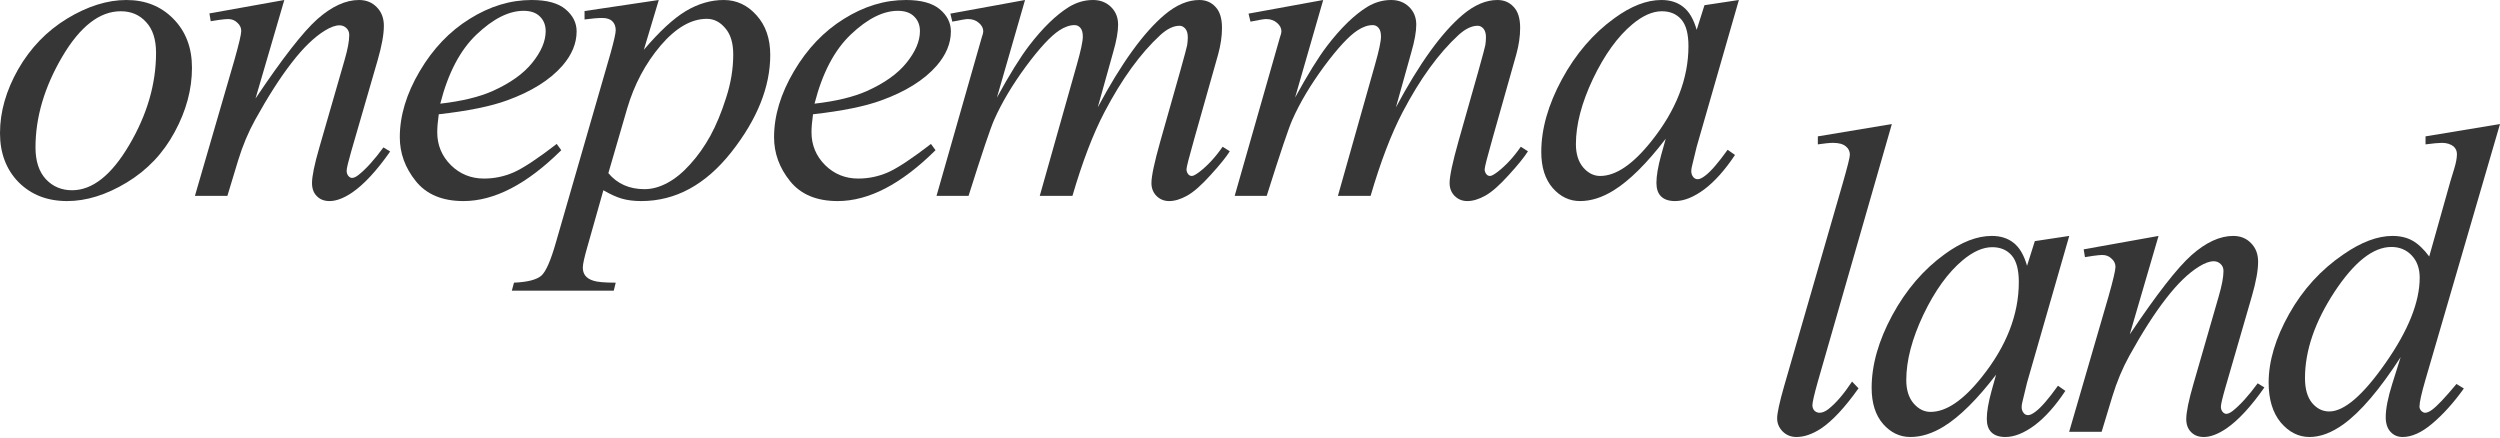
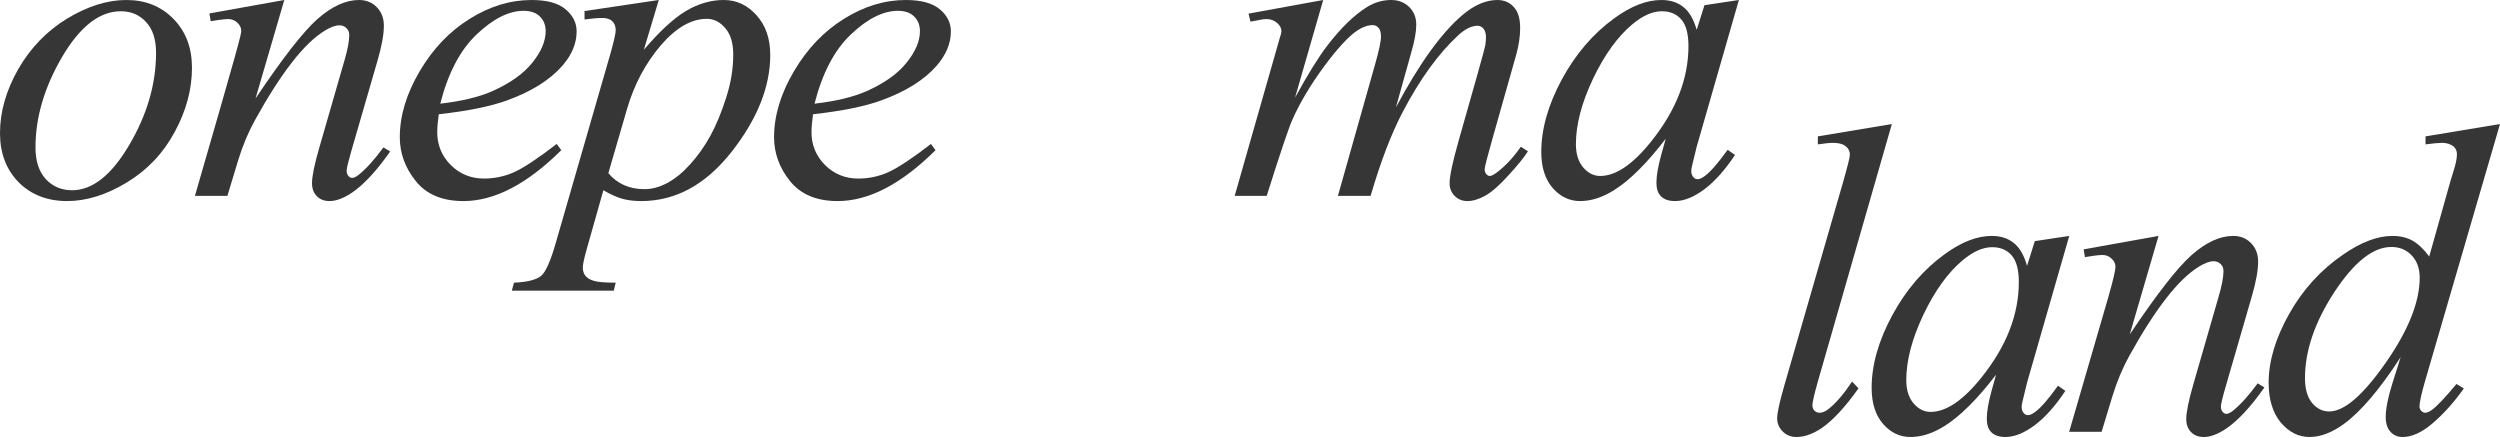
<svg xmlns="http://www.w3.org/2000/svg" width="1399" height="245" viewBox="0 0 1399 245" fill="none">
  <path d="M107.431 37.91C107.431 50.021 104.201 62.012 97.742 73.881C91.363 85.751 82.44 95.158 70.975 102.102C59.509 109.046 48.366 112.518 37.546 112.518C26.484 112.518 17.441 109.005 10.416 101.981C3.472 94.875 0 85.71 0 74.487C0 62.617 3.391 50.708 10.174 38.758C17.037 26.807 26.161 17.36 37.546 10.416C49.012 3.472 60.074 0 70.732 0C81.391 0 90.151 3.512 97.015 10.537C103.959 17.562 107.431 26.686 107.431 37.91ZM87.325 29.553C87.325 22.043 85.468 16.31 81.754 12.354C78.121 8.317 73.397 6.298 67.583 6.298C55.714 6.298 44.773 14.817 34.761 31.854C24.829 48.81 19.863 65.686 19.863 82.481C19.863 90.151 21.801 96.086 25.677 100.285C29.553 104.403 34.438 106.462 40.332 106.462C51.717 106.462 62.375 98.024 72.307 81.148C82.319 64.192 87.325 46.993 87.325 29.553Z" fill="#363636" />
-   <path d="M159.099 0L142.991 55.108C158.09 32.581 169.637 17.764 177.63 10.658C185.705 3.553 193.456 0 200.885 0C204.922 0 208.233 1.332 210.816 3.997C213.481 6.661 214.813 10.133 214.813 14.413C214.813 19.258 213.642 25.717 211.301 33.792L196.525 84.782C194.829 90.676 193.981 94.269 193.981 95.561C193.981 96.692 194.304 97.661 194.95 98.468C195.596 99.195 196.282 99.558 197.009 99.558C197.978 99.558 199.149 99.033 200.521 97.984C204.801 94.592 209.484 89.425 214.571 82.481L218.326 84.782C210.816 95.521 203.711 103.192 197.009 107.794C192.326 110.943 188.127 112.518 184.413 112.518C181.425 112.518 179.043 111.589 177.267 109.732C175.491 107.956 174.602 105.533 174.602 102.465C174.602 98.589 175.975 91.928 178.72 82.481L192.77 33.792C194.546 27.736 195.435 23.012 195.435 19.621C195.435 18.006 194.91 16.714 193.86 15.745C192.81 14.695 191.518 14.171 189.984 14.171C187.723 14.171 185.018 15.14 181.869 17.078C175.894 20.711 169.677 26.727 163.217 35.124C156.758 43.441 149.935 54.099 142.749 67.099C138.954 73.962 135.805 81.471 133.301 89.627L127.246 109.611H109.078L131.121 33.792C133.705 24.668 134.997 19.177 134.997 17.32C134.997 15.543 134.27 14.009 132.817 12.717C131.444 11.345 129.708 10.658 127.609 10.658C126.64 10.658 124.944 10.82 122.522 11.143L117.92 11.87L117.193 7.509L159.099 0Z" fill="#363636" />
+   <path d="M159.099 0L142.991 55.108C158.09 32.581 169.637 17.764 177.63 10.658C185.705 3.553 193.456 0 200.885 0C204.922 0 208.233 1.332 210.816 3.997C213.481 6.661 214.813 10.133 214.813 14.413C214.813 19.258 213.642 25.717 211.301 33.792L196.525 84.782C194.829 90.676 193.981 94.269 193.981 95.561C193.981 96.692 194.304 97.661 194.95 98.468C195.596 99.195 196.282 99.558 197.009 99.558C197.978 99.558 199.149 99.033 200.521 97.984C204.801 94.592 209.484 89.425 214.571 82.481L218.326 84.782C210.816 95.521 203.711 103.192 197.009 107.794C192.326 110.943 188.127 112.518 184.413 112.518C181.425 112.518 179.043 111.589 177.267 109.732C175.491 107.956 174.602 105.533 174.602 102.465C174.602 98.589 175.975 91.928 178.72 82.481L192.77 33.792C194.546 27.736 195.435 23.012 195.435 19.621C195.435 18.006 194.91 16.714 193.86 15.745C192.81 14.695 191.518 14.171 189.984 14.171C187.723 14.171 185.018 15.14 181.869 17.078C175.894 20.711 169.677 26.727 163.217 35.124C156.758 43.441 149.935 54.099 142.749 67.099C138.954 73.962 135.805 81.471 133.301 89.627L127.246 109.611H109.078C133.705 24.668 134.997 19.177 134.997 17.32C134.997 15.543 134.27 14.009 132.817 12.717C131.444 11.345 129.708 10.658 127.609 10.658C126.64 10.658 124.944 10.82 122.522 11.143L117.92 11.87L117.193 7.509L159.099 0Z" fill="#363636" />
  <path d="M245.529 63.95C244.963 67.987 244.681 71.338 244.681 74.002C244.681 81.189 247.224 87.325 252.311 92.412C257.398 97.418 263.575 99.922 270.842 99.922C276.656 99.922 282.227 98.751 287.556 96.409C292.966 93.987 300.96 88.698 311.537 80.543L314.081 84.055C294.944 103.03 276.696 112.518 259.336 112.518C247.547 112.518 238.665 108.804 232.69 101.375C226.715 93.947 223.727 85.751 223.727 76.788C223.727 64.757 227.442 52.444 234.87 39.847C242.299 27.251 251.625 17.481 262.848 10.537C274.072 3.512 285.618 0 297.488 0C306.047 0 312.385 1.736 316.503 5.208C320.621 8.68 322.68 12.798 322.68 17.562C322.68 24.264 320.016 30.683 314.686 36.82C307.662 44.813 297.326 51.273 283.68 56.198C274.637 59.509 261.92 62.093 245.529 63.95ZM246.376 58.015C258.327 56.642 268.056 54.301 275.566 50.99C285.497 46.549 292.926 41.261 297.851 35.124C302.857 28.907 305.36 23.012 305.36 17.441C305.36 14.05 304.27 11.304 302.09 9.205C299.991 7.106 296.963 6.056 293.006 6.056C284.771 6.056 276.01 10.456 266.724 19.258C257.519 27.978 250.737 40.897 246.376 58.015Z" fill="#363636" />
  <path d="M368.656 0L360.299 27.857C369.1 17.522 376.933 10.295 383.796 6.177C390.74 2.059 397.805 0 404.991 0C412.178 0 418.314 2.866 423.401 8.599C428.488 14.251 431.031 21.64 431.031 30.764C431.031 48.528 423.805 66.614 409.352 85.024C394.898 103.353 378.063 112.518 358.846 112.518C354.808 112.518 351.215 112.074 348.066 111.185C344.998 110.297 341.526 108.723 337.65 106.462L328.809 137.71C327.032 143.847 326.144 147.844 326.144 149.701C326.144 151.477 326.588 152.971 327.476 154.182C328.445 155.474 329.979 156.443 332.079 157.089C334.178 157.816 338.337 158.179 344.554 158.179L343.464 162.66H286.418L287.629 158.179C295.138 157.856 300.225 156.564 302.89 154.303C305.473 152.042 308.219 145.785 311.126 135.53L341.768 29.431C343.625 22.73 344.554 18.571 344.554 16.956C344.554 14.776 343.908 13.081 342.616 11.87C341.405 10.658 339.507 10.053 336.923 10.053C334.582 10.053 331.312 10.335 327.113 10.9V6.177L368.656 0ZM340.436 96.894C345.442 102.869 352.184 105.856 360.662 105.856C364.861 105.856 369.141 104.686 373.501 102.344C377.861 100.002 382.1 96.53 386.218 91.928C390.417 87.325 394.171 82.037 397.482 76.061C400.793 70.006 403.74 62.9 406.324 54.745C408.988 46.59 410.32 38.515 410.32 30.521C410.32 24.062 408.827 19.137 405.839 15.745C402.932 12.273 399.501 10.537 395.544 10.537C386.824 10.537 378.184 15.543 369.625 25.556C361.147 35.568 354.93 47.276 350.973 60.68L340.436 96.894Z" fill="#363636" />
  <path d="M454.964 63.95C454.399 67.987 454.116 71.338 454.116 74.002C454.116 81.189 456.66 87.325 461.747 92.412C466.834 97.418 473.011 99.922 480.278 99.922C486.091 99.922 491.663 98.751 496.992 96.409C502.402 93.987 510.395 88.698 520.973 80.543L523.517 84.055C504.38 103.03 486.132 112.518 468.772 112.518C456.983 112.518 448.101 108.804 442.126 101.375C436.151 93.947 433.163 85.751 433.163 76.788C433.163 64.757 436.877 52.444 444.306 39.847C451.734 27.251 461.06 17.481 472.284 10.537C483.507 3.512 495.054 0 506.923 0C515.482 0 521.821 1.736 525.939 5.208C530.057 8.68 532.116 12.798 532.116 17.562C532.116 24.264 529.451 30.683 524.122 36.82C517.097 44.813 506.762 51.273 493.116 56.198C484.073 59.509 471.355 62.093 454.964 63.95ZM455.812 58.015C467.762 56.642 477.492 54.301 485.001 50.99C494.933 46.549 502.361 41.261 507.287 35.124C512.293 28.907 514.796 23.012 514.796 17.441C514.796 14.05 513.706 11.304 511.526 9.205C509.427 7.106 506.399 6.056 502.442 6.056C494.206 6.056 485.445 10.456 476.16 19.258C466.955 27.978 460.172 40.897 455.812 58.015Z" fill="#363636" />
-   <path d="M573.611 0L557.865 54.624C564.89 41.785 570.865 32.136 575.791 25.677C583.461 15.665 590.93 8.397 598.197 3.876C602.477 1.292 606.958 0 611.641 0C615.678 0 619.029 1.292 621.694 3.876C624.359 6.46 625.691 9.77 625.691 13.807C625.691 17.764 624.762 22.931 622.905 29.31L614.306 60.074C627.467 35.447 639.942 18.168 651.731 8.236C658.271 2.745 664.731 0 671.11 0C674.824 0 677.852 1.292 680.194 3.876C682.616 6.379 683.827 10.295 683.827 15.624C683.827 20.307 683.1 25.273 681.647 30.521L668.324 77.636C665.417 87.891 663.964 93.583 663.964 94.714C663.964 95.844 664.327 96.813 665.054 97.62C665.538 98.186 666.184 98.468 666.992 98.468C667.799 98.468 669.212 97.701 671.231 96.167C675.833 92.614 680.153 87.931 684.19 82.117L688.187 84.661C686.169 87.891 682.576 92.332 677.408 97.984C672.321 103.636 667.961 107.471 664.327 109.49C660.694 111.508 657.343 112.518 654.274 112.518C651.448 112.518 649.066 111.549 647.129 109.611C645.271 107.673 644.343 105.291 644.343 102.465C644.343 98.589 645.998 90.797 649.309 79.09L660.33 40.211C662.833 31.248 664.166 26.282 664.327 25.314C664.569 23.779 664.691 22.285 664.691 20.832C664.691 18.814 664.246 17.239 663.358 16.109C662.389 14.978 661.299 14.413 660.088 14.413C656.697 14.413 653.104 16.149 649.309 19.621C638.166 29.875 627.75 44.248 618.06 62.739C611.682 74.931 605.707 90.555 600.135 109.611H581.846L602.557 36.335C604.818 28.422 605.949 23.133 605.949 20.469C605.949 18.289 605.505 16.674 604.616 15.624C603.728 14.574 602.638 14.05 601.346 14.05C598.682 14.05 595.856 15.018 592.868 16.956C588.023 20.105 581.766 26.848 574.095 37.183C566.505 47.518 560.611 57.41 556.412 66.857C554.393 71.298 549.589 85.549 541.999 109.611H524.074L549.387 20.953C549.952 19.419 550.235 18.289 550.235 17.562C550.235 15.786 549.427 14.211 547.813 12.838C546.198 11.385 544.139 10.658 541.636 10.658C540.586 10.658 537.679 11.143 532.915 12.112L531.825 7.63L573.611 0Z" fill="#363636" />
  <path d="M740.461 0L724.716 54.624C731.741 41.785 737.716 32.136 742.641 25.677C750.312 15.665 757.781 8.397 765.048 3.876C769.328 1.292 773.809 0 778.492 0C782.529 0 785.88 1.292 788.545 3.876C791.209 6.46 792.542 9.77 792.542 13.807C792.542 17.764 791.613 22.931 789.756 29.31L781.157 60.074C794.318 35.447 806.793 18.168 818.582 8.236C825.122 2.745 831.582 0 837.961 0C841.675 0 844.703 1.292 847.044 3.876C849.467 6.379 850.678 10.295 850.678 15.624C850.678 20.307 849.951 25.273 848.498 30.521L835.175 77.636C832.268 87.891 830.815 93.583 830.815 94.714C830.815 95.844 831.178 96.813 831.905 97.62C832.389 98.186 833.035 98.468 833.843 98.468C834.65 98.468 836.063 97.701 838.082 96.167C842.684 92.614 847.004 87.931 851.041 82.117L855.038 84.661C853.02 87.891 849.426 92.332 844.259 97.984C839.172 103.636 834.812 107.471 831.178 109.49C827.545 111.508 824.194 112.518 821.125 112.518C818.299 112.518 815.917 111.549 813.979 109.611C812.122 107.673 811.194 105.291 811.194 102.465C811.194 98.589 812.849 90.797 816.16 79.09L827.181 40.211C829.684 31.248 831.017 26.282 831.178 25.314C831.42 23.779 831.541 22.285 831.541 20.832C831.541 18.814 831.097 17.239 830.209 16.109C829.24 14.978 828.15 14.413 826.939 14.413C823.548 14.413 819.955 16.149 816.16 19.621C805.017 29.875 794.601 44.248 784.911 62.739C778.532 74.931 772.557 90.555 766.986 109.611H748.697L769.408 36.335C771.669 28.422 772.8 23.133 772.8 20.469C772.8 18.289 772.356 16.674 771.467 15.624C770.579 14.574 769.489 14.05 768.197 14.05C765.533 14.05 762.707 15.018 759.719 16.956C754.874 20.105 748.617 26.848 740.946 37.183C733.356 47.518 727.462 57.41 723.263 66.857C721.244 71.298 716.44 85.549 708.85 109.611H690.924L716.238 20.953C716.803 19.419 717.086 18.289 717.086 17.562C717.086 15.786 716.278 14.211 714.663 12.838C713.049 11.385 710.99 10.658 708.486 10.658C707.437 10.658 704.53 11.143 699.766 12.112L698.676 7.63L740.461 0Z" fill="#363636" />
  <path d="M973.079 0L949.461 82.117L946.796 93.139C946.554 94.189 946.433 95.077 946.433 95.804C946.433 97.096 946.837 98.226 947.644 99.195C948.29 99.922 949.098 100.285 950.067 100.285C951.116 100.285 952.489 99.639 954.185 98.347C957.334 96.005 961.532 91.161 966.781 83.813L970.899 86.72C965.327 95.117 959.595 101.536 953.7 105.977C947.806 110.338 942.356 112.518 937.349 112.518C933.877 112.518 931.253 111.63 929.477 109.853C927.781 108.158 926.933 105.654 926.933 102.344C926.933 98.387 927.821 93.179 929.598 86.72L932.141 77.636C921.564 91.443 911.834 101.092 902.952 106.583C896.573 110.54 890.316 112.518 884.179 112.518C878.285 112.518 873.198 110.095 868.918 105.251C864.639 100.325 862.499 93.583 862.499 85.024C862.499 72.186 866.334 58.661 874.005 44.45C881.757 30.158 891.567 18.733 903.437 10.174C912.722 3.391 921.483 0 929.719 0C934.644 0 938.722 1.292 941.952 3.876C945.262 6.46 947.765 10.739 949.461 16.714L953.821 2.907L973.079 0ZM929.961 6.298C924.794 6.298 919.303 8.72 913.489 13.565C905.253 20.428 897.906 30.602 891.446 44.087C885.067 57.571 881.878 69.763 881.878 80.664C881.878 86.155 883.25 90.515 885.996 93.745C888.741 96.894 891.89 98.468 895.443 98.468C904.244 98.468 913.812 91.968 924.148 78.968C937.955 61.689 944.859 43.965 944.859 25.798C944.859 18.935 943.526 13.969 940.862 10.9C938.197 7.832 934.564 6.298 929.961 6.298Z" fill="#363636" />
  <path d="M1058.68 69.408L1017.26 213.537C1015.24 220.724 1014.23 225.124 1014.23 226.739C1014.23 227.95 1014.6 228.959 1015.32 229.767C1016.13 230.574 1017.1 230.978 1018.23 230.978C1019.77 230.978 1021.42 230.292 1023.2 228.919C1027.4 225.609 1031.8 220.481 1036.4 213.537L1040.03 217.292C1032.36 228.112 1025.3 235.661 1018.84 239.941C1014.07 243.009 1009.55 244.543 1005.27 244.543C1002.2 244.543 999.62 243.494 997.52 241.394C995.502 239.295 994.492 236.872 994.492 234.127C994.492 231.22 995.784 225.245 998.368 216.202L1031.19 102.594C1033.86 93.308 1035.19 87.979 1035.19 86.606C1035.19 84.669 1034.42 83.094 1032.89 81.883C1031.35 80.591 1028.97 79.945 1025.74 79.945C1023.88 79.945 1021.06 80.228 1017.26 80.793V76.312L1058.68 69.408Z" fill="#363636" />
  <path d="M1157.95 132.025L1134.33 214.143L1131.67 225.164C1131.43 226.214 1131.31 227.102 1131.31 227.829C1131.31 229.121 1131.71 230.251 1132.52 231.22C1133.16 231.947 1133.97 232.31 1134.94 232.31C1135.99 232.31 1137.36 231.664 1139.06 230.373C1142.21 228.031 1146.41 223.186 1151.65 215.838L1155.77 218.745C1150.2 227.143 1144.47 233.562 1138.57 238.003C1132.68 242.363 1127.23 244.543 1122.22 244.543C1118.75 244.543 1116.13 243.655 1114.35 241.879C1112.65 240.183 1111.81 237.68 1111.81 234.369C1111.81 230.413 1112.69 225.205 1114.47 218.745L1117.01 209.661C1106.44 223.469 1096.71 233.118 1087.83 238.608C1081.45 242.565 1075.19 244.543 1069.05 244.543C1063.16 244.543 1058.07 242.121 1053.79 237.276C1049.51 232.351 1047.37 225.609 1047.37 217.05C1047.37 204.211 1051.21 190.686 1058.88 176.475C1066.63 162.184 1076.44 150.758 1088.31 142.199C1097.6 135.417 1106.36 132.025 1114.59 132.025C1119.52 132.025 1123.6 133.317 1126.82 135.901C1130.14 138.485 1132.64 142.764 1134.33 148.74L1138.69 134.932L1157.95 132.025ZM1114.83 138.324C1109.67 138.324 1104.18 140.746 1098.36 145.591C1090.13 152.454 1082.78 162.628 1076.32 176.112C1069.94 189.596 1066.75 201.789 1066.75 212.689C1066.75 218.18 1068.12 222.54 1070.87 225.77C1073.61 228.919 1076.76 230.494 1080.32 230.494C1089.12 230.494 1098.69 223.994 1109.02 210.994C1122.83 193.714 1129.73 175.991 1129.73 157.823C1129.73 150.96 1128.4 145.994 1125.73 142.926C1123.07 139.858 1119.44 138.324 1114.83 138.324Z" fill="#363636" />
  <path d="M1207.92 132.025L1191.82 187.134C1206.92 164.606 1218.46 149.789 1226.46 142.684C1234.53 135.578 1242.28 132.025 1249.71 132.025C1253.75 132.025 1257.06 133.358 1259.64 136.022C1262.31 138.687 1263.64 142.159 1263.64 146.438C1263.64 151.283 1262.47 157.743 1260.13 165.817L1245.35 216.807C1243.65 222.702 1242.81 226.295 1242.81 227.587C1242.81 228.717 1243.13 229.686 1243.78 230.494C1244.42 231.22 1245.11 231.584 1245.83 231.584C1246.8 231.584 1247.97 231.059 1249.35 230.009C1253.63 226.618 1258.31 221.45 1263.4 214.506L1267.15 216.807C1259.64 227.546 1252.54 235.217 1245.83 239.82C1241.15 242.969 1236.95 244.543 1233.24 244.543C1230.25 244.543 1227.87 243.615 1226.09 241.758C1224.32 239.981 1223.43 237.559 1223.43 234.49C1223.43 230.615 1224.8 223.953 1227.55 214.506L1241.6 165.817C1243.37 159.761 1244.26 155.038 1244.26 151.646C1244.26 150.032 1243.74 148.74 1242.69 147.771C1241.64 146.721 1240.34 146.196 1238.81 146.196C1236.55 146.196 1233.84 147.165 1230.69 149.103C1224.72 152.736 1218.5 158.752 1212.04 167.149C1205.58 175.466 1198.76 186.124 1191.57 199.124C1187.78 205.988 1184.63 213.497 1182.13 221.652L1176.07 241.636H1157.9L1179.95 165.817C1182.53 156.693 1183.82 151.202 1183.82 149.345C1183.82 147.569 1183.1 146.035 1181.64 144.743C1180.27 143.37 1178.53 142.684 1176.43 142.684C1175.47 142.684 1173.77 142.845 1171.35 143.168L1166.75 143.895L1166.02 139.535L1207.92 132.025Z" fill="#363636" />
  <path d="M1399 69.408L1357.33 212.326C1355.07 220.078 1353.94 225.164 1353.94 227.587C1353.94 228.394 1354.27 229.161 1354.91 229.888C1355.64 230.615 1356.37 230.978 1357.09 230.978C1358.14 230.978 1359.39 230.453 1360.85 229.404C1363.59 227.466 1368.2 222.621 1374.65 214.87L1378.77 217.413C1372.96 225.487 1367.06 232.028 1361.09 237.034C1355.2 242.04 1349.66 244.543 1344.5 244.543C1341.75 244.543 1339.49 243.574 1337.71 241.636C1335.94 239.699 1335.05 236.953 1335.05 233.4C1335.05 228.798 1336.26 222.621 1338.68 214.87L1343.41 199.851C1331.7 217.938 1321.04 230.453 1311.43 237.397C1304.81 242.161 1298.47 244.543 1292.42 244.543C1286.28 244.543 1280.91 241.838 1276.31 236.428C1271.79 230.938 1269.53 223.509 1269.53 214.143C1269.53 202.112 1273.36 189.273 1281.03 175.628C1288.7 161.982 1298.84 150.879 1311.43 142.32C1321.36 135.457 1330.49 132.025 1338.8 132.025C1343.16 132.025 1346.92 132.914 1350.07 134.69C1353.22 136.466 1356.33 139.414 1359.39 143.532L1371.26 101.383C1372.15 98.395 1372.88 96.013 1373.44 94.237C1374.41 91.007 1374.9 88.343 1374.9 86.243C1374.9 84.547 1374.29 83.135 1373.08 82.004C1371.38 80.631 1369.2 79.945 1366.54 79.945C1364.68 79.945 1361.61 80.228 1357.33 80.793V76.312L1399 69.408ZM1354.06 155.401C1354.06 150.233 1352.57 146.075 1349.58 142.926C1346.6 139.777 1342.8 138.202 1338.2 138.202C1328.02 138.202 1317.41 146.6 1306.34 163.395C1295.36 180.19 1289.87 196.258 1289.87 211.599C1289.87 217.655 1291.21 222.298 1293.87 225.528C1296.53 228.677 1299.72 230.251 1303.44 230.251C1311.84 230.251 1322.37 221.168 1335.05 203C1347.73 184.832 1354.06 168.966 1354.06 155.401Z" fill="#363636" />
</svg>